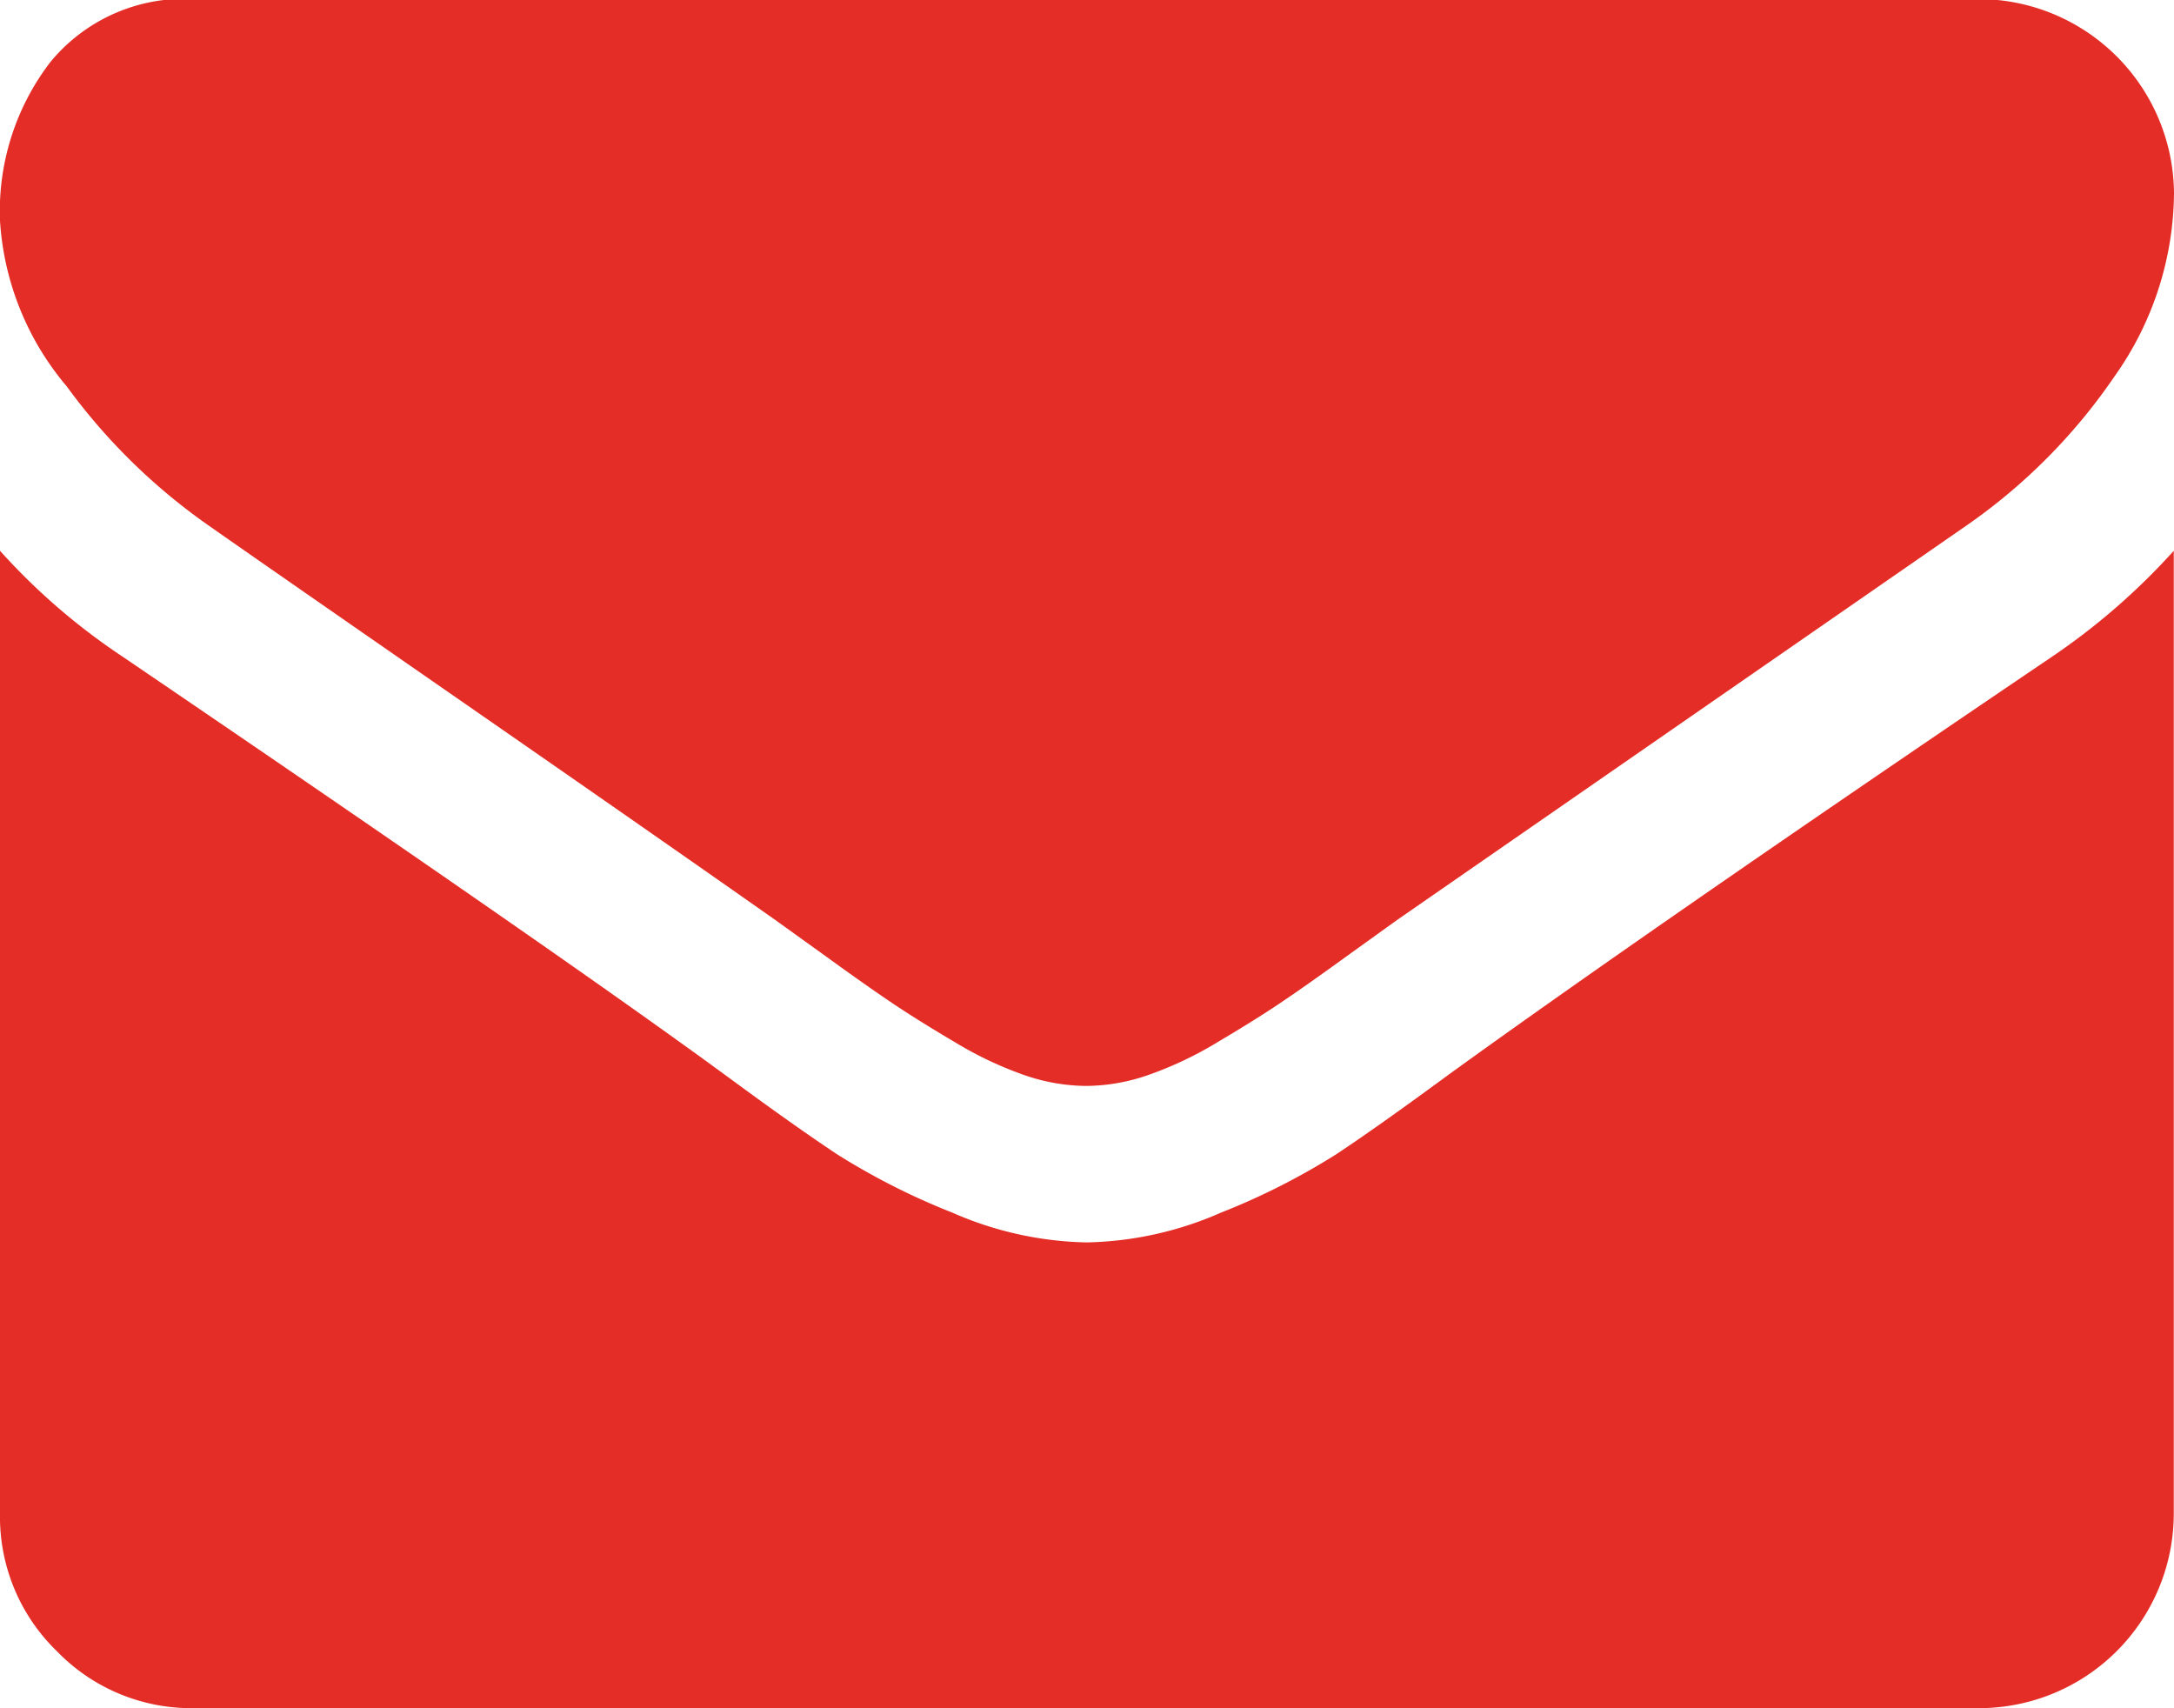
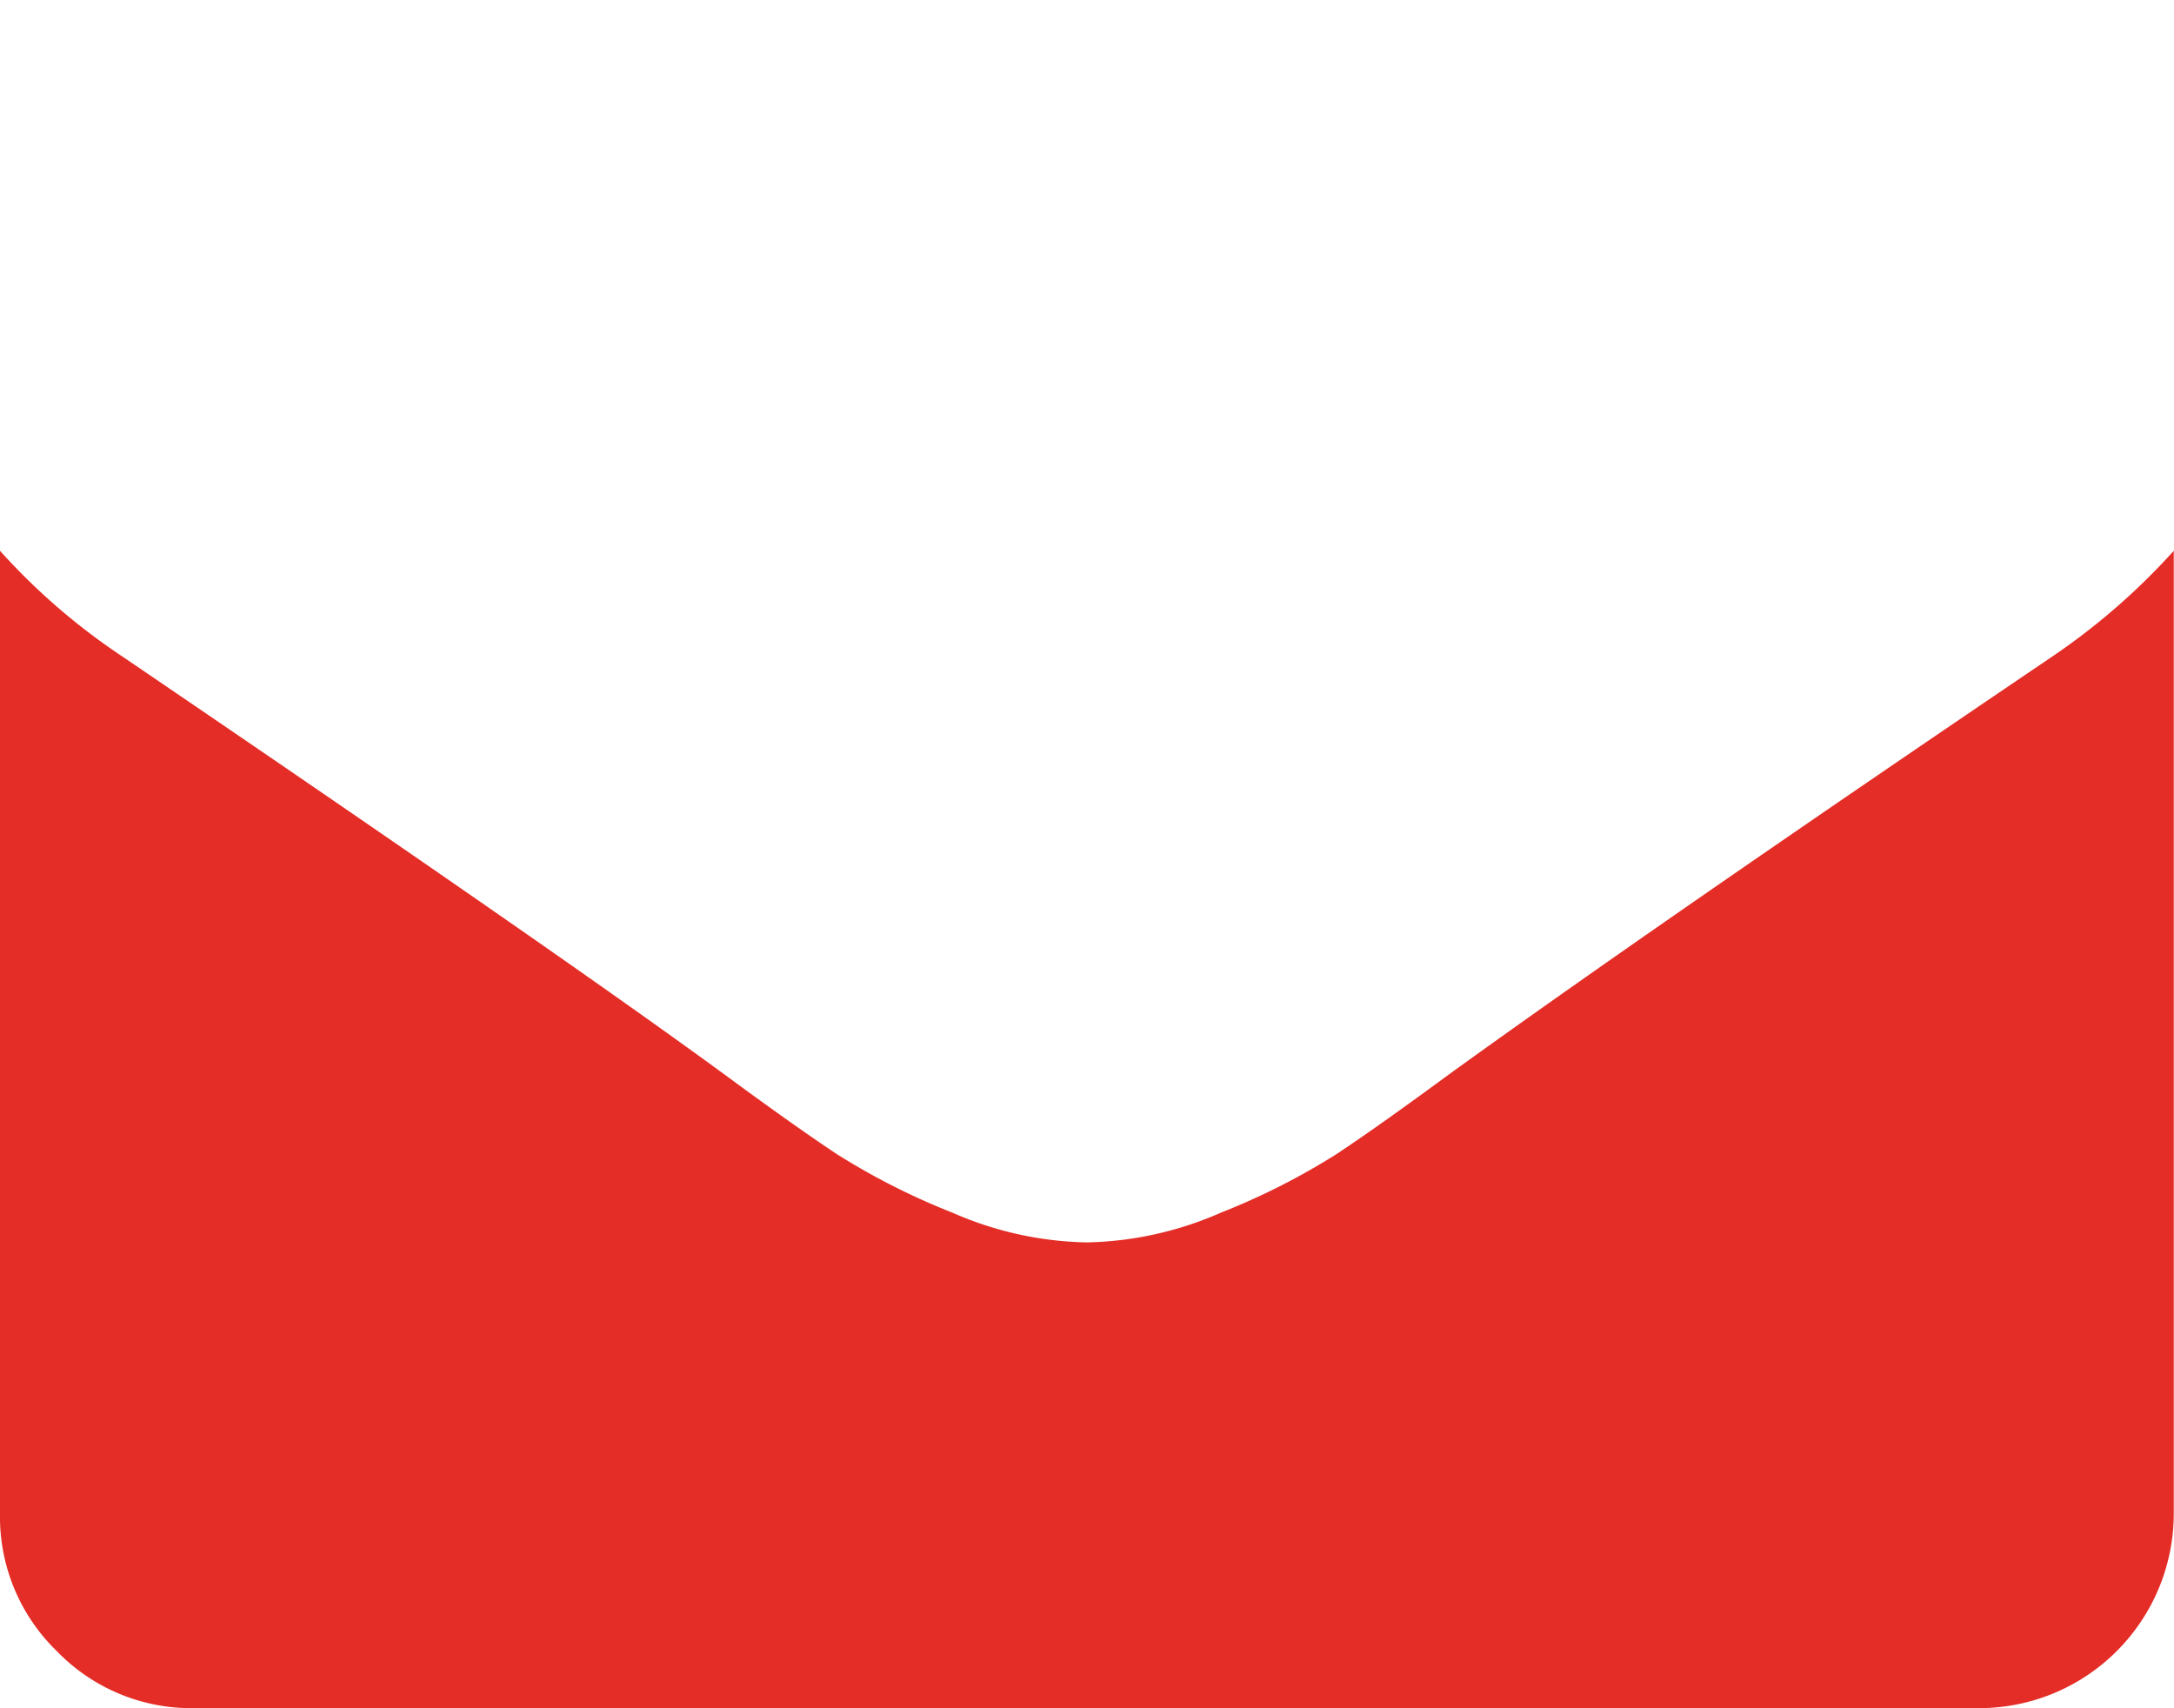
<svg xmlns="http://www.w3.org/2000/svg" id="envelope" width="9.434" height="7.412" viewBox="0 0 9.434 7.412">
  <g id="Group_43" data-name="Group 43" transform="translate(0 0)">
-     <path id="Path_23" data-name="Path 23" d="M.905,57.1q.179.126,1.079.75t1.379.961l.224.161q.171.124.284.2t.274.171a1.588,1.588,0,0,0,.3.142.834.834,0,0,0,.263.047h.011a.835.835,0,0,0,.263-.047,1.59,1.59,0,0,0,.3-.142q.161-.095.274-.171t.284-.2l.224-.161L8.534,57.1a2.5,2.5,0,0,0,.642-.647,1.39,1.39,0,0,0,.258-.795.849.849,0,0,0-.842-.842H.842a.752.752,0,0,0-.624.274A1.063,1.063,0,0,0,0,55.778a1.23,1.23,0,0,0,.29.719A2.613,2.613,0,0,0,.905,57.1Z" transform="translate(0 -54.82)" fill="#e42d26" />
    <path id="Path_24" data-name="Path 24" d="M8.907,184.895q-1.727,1.169-2.622,1.816-.3.221-.487.345a3,3,0,0,1-.5.253,1.515,1.515,0,0,1-.579.129H4.712a1.515,1.515,0,0,1-.579-.129,3.005,3.005,0,0,1-.5-.253q-.187-.124-.487-.345-.711-.521-2.616-1.816A2.788,2.788,0,0,1,0,184.437v4.18a.811.811,0,0,0,.247.595.811.811,0,0,0,.595.247H8.591a.845.845,0,0,0,.842-.842v-4.18A2.9,2.9,0,0,1,8.907,184.895Z" transform="translate(0 -182.047)" fill="#e42d26" />
  </g>
</svg>